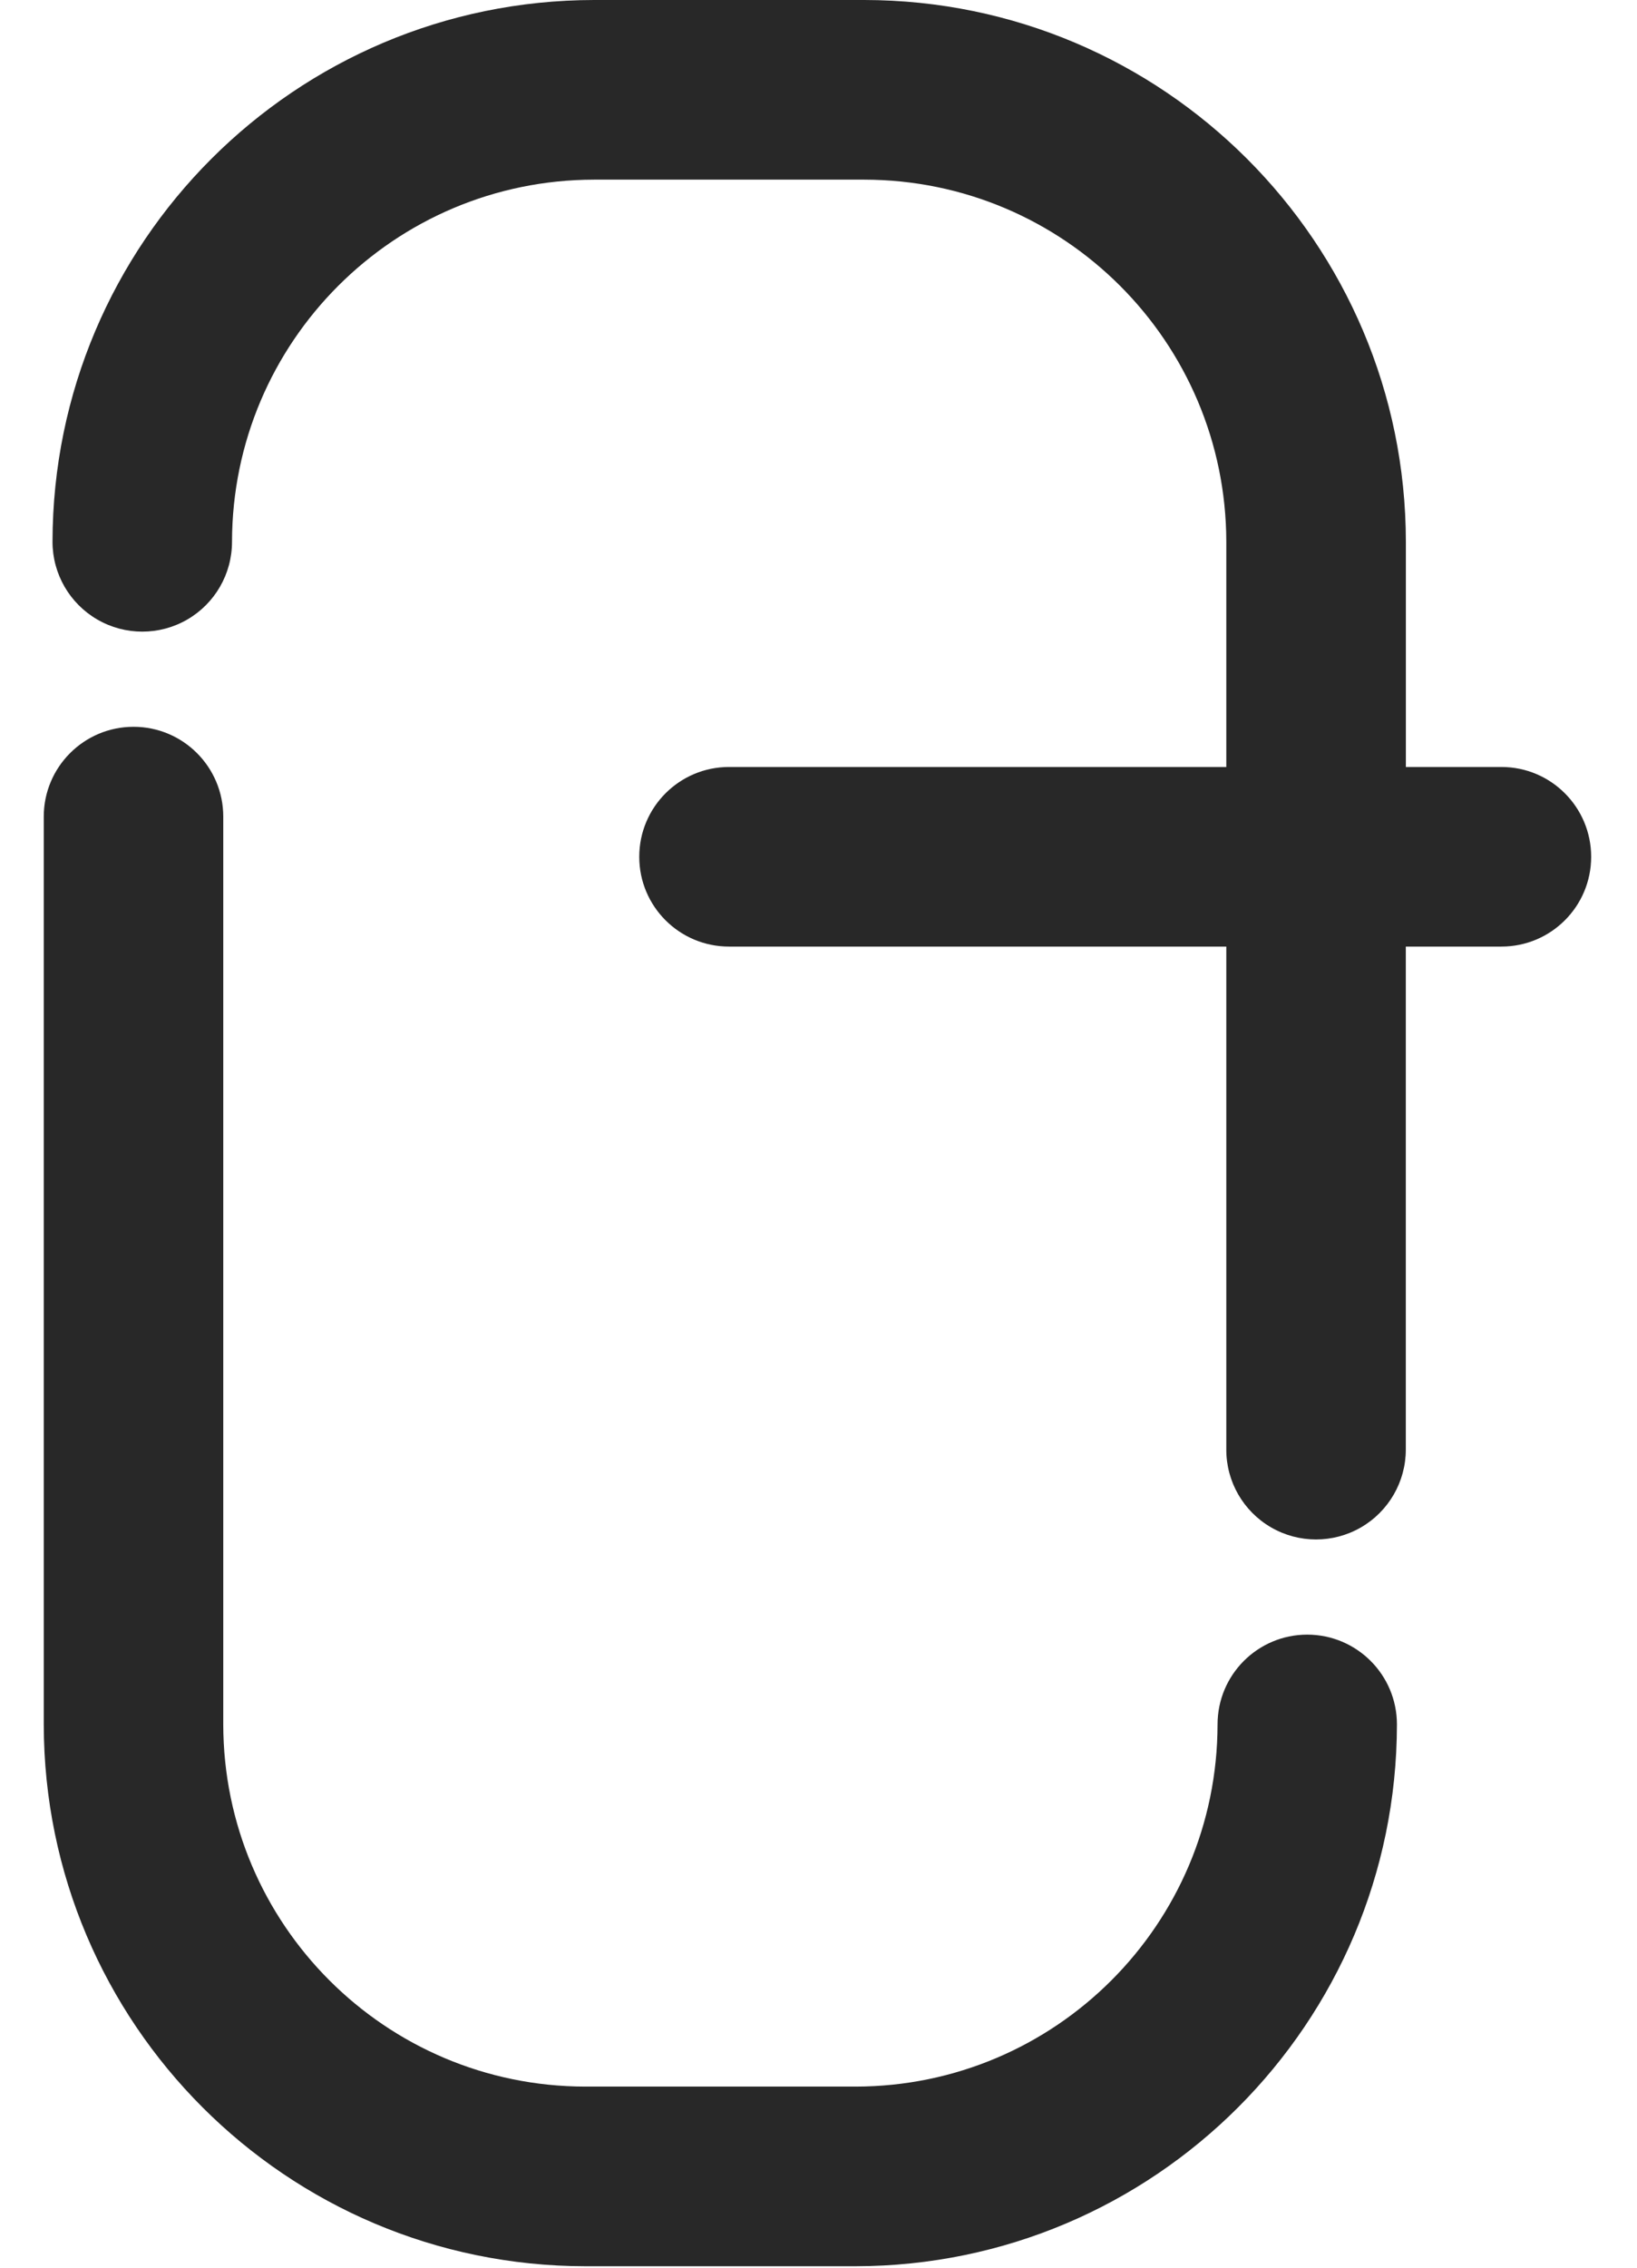
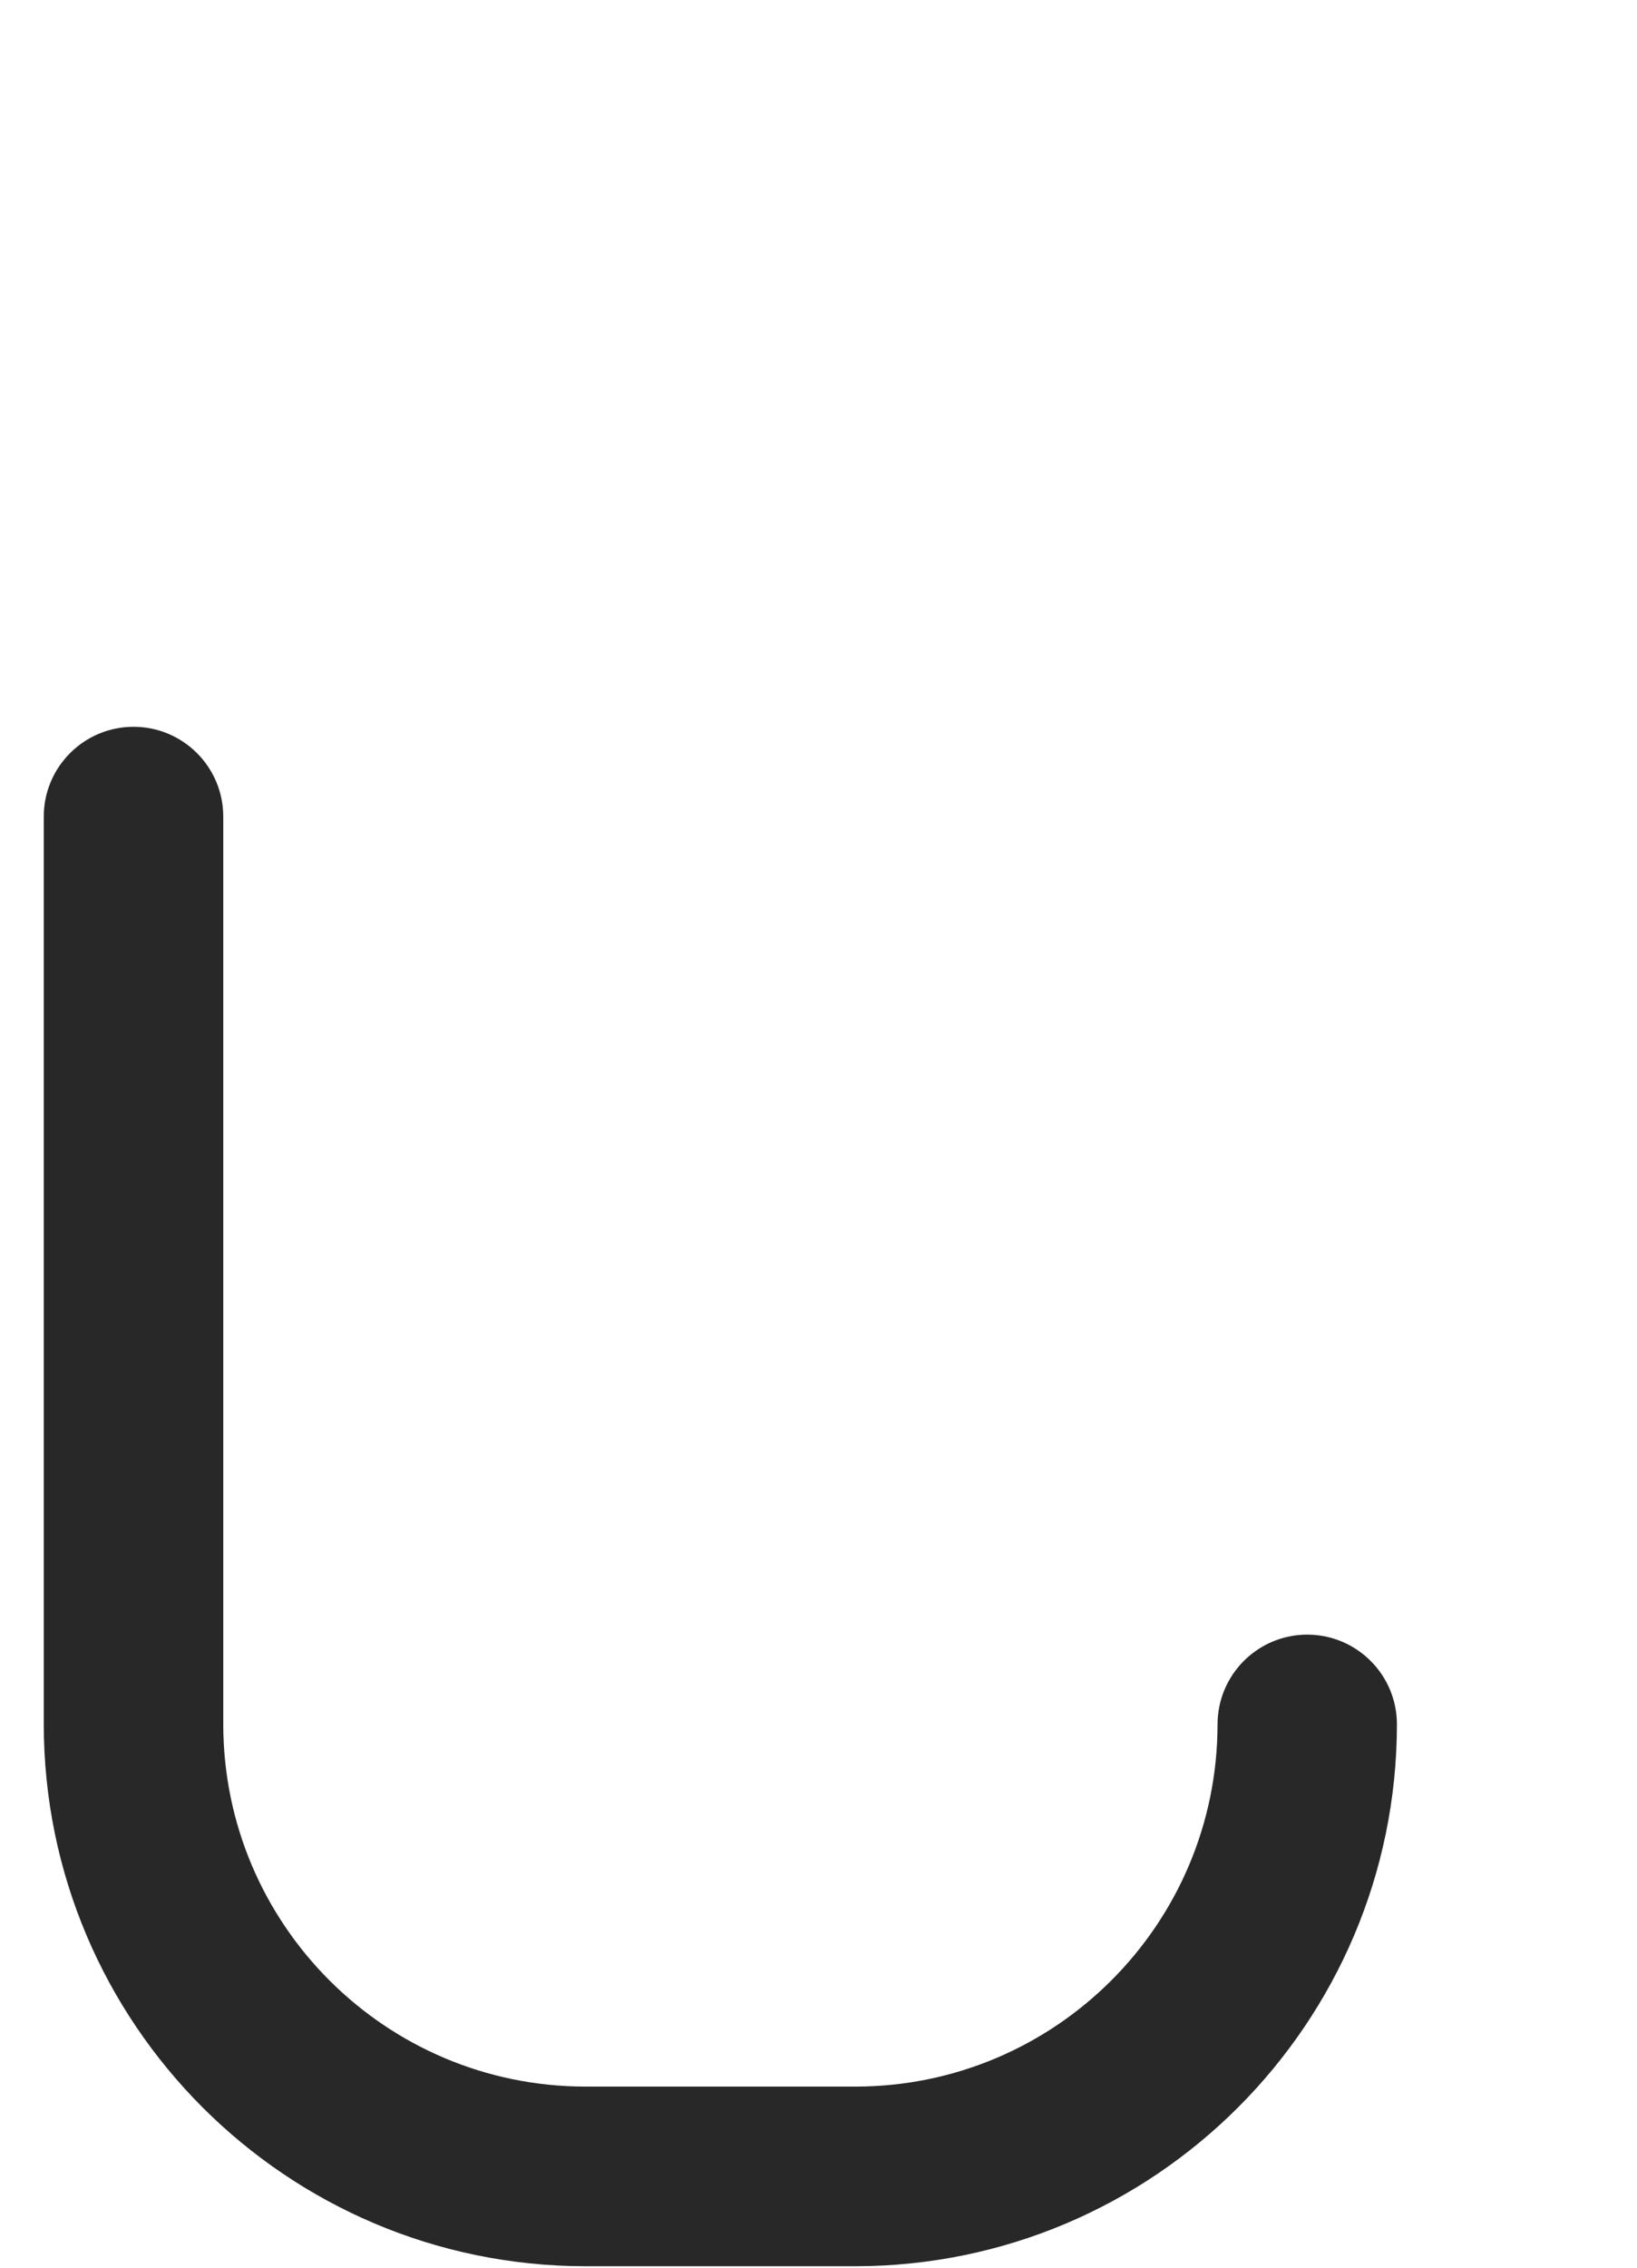
<svg xmlns="http://www.w3.org/2000/svg" width="26" height="36" viewBox="0 0 26 36" fill="none">
  <path d="M20.763 25.95C19.976 25.95 19.338 26.588 19.338 27.376C19.334 30.549 16.762 33.121 13.589 33.125H9.296C6.122 33.121 3.55 30.549 3.546 27.376V12.964C3.546 12.177 2.908 11.538 2.121 11.538C1.334 11.538 0.695 12.177 0.695 12.964V27.376C0.701 32.124 4.548 35.972 9.297 35.977H13.59C18.336 35.969 22.181 32.122 22.187 27.376C22.187 26.588 21.549 25.95 20.761 25.95" fill="#282828" />
-   <path d="M23.849 12.176H22.329V8.601C22.324 3.853 18.476 0.005 13.728 0H9.436C4.688 0.005 0.84 3.853 0.834 8.601C0.834 9.111 1.106 9.581 1.547 9.836C1.988 10.091 2.532 10.091 2.973 9.836C3.414 9.581 3.685 9.111 3.685 8.601C3.69 5.428 6.261 2.856 9.435 2.852H13.727C16.901 2.856 19.472 5.428 19.477 8.601V12.176H11.578C10.791 12.176 10.153 12.815 10.153 13.602C10.153 14.389 10.791 15.027 11.578 15.027H19.477V23.013C19.476 23.522 19.748 23.993 20.189 24.248C20.63 24.503 21.174 24.503 21.615 24.248C22.056 23.993 22.328 23.522 22.328 23.013V15.027H23.847C24.634 15.027 25.272 14.389 25.272 13.602C25.272 12.815 24.634 12.176 23.847 12.176" fill="#282828" />
  <style>
    @media (prefers-color-scheme:dark){:root{filter:invert(100%)}}
  </style>
</svg>